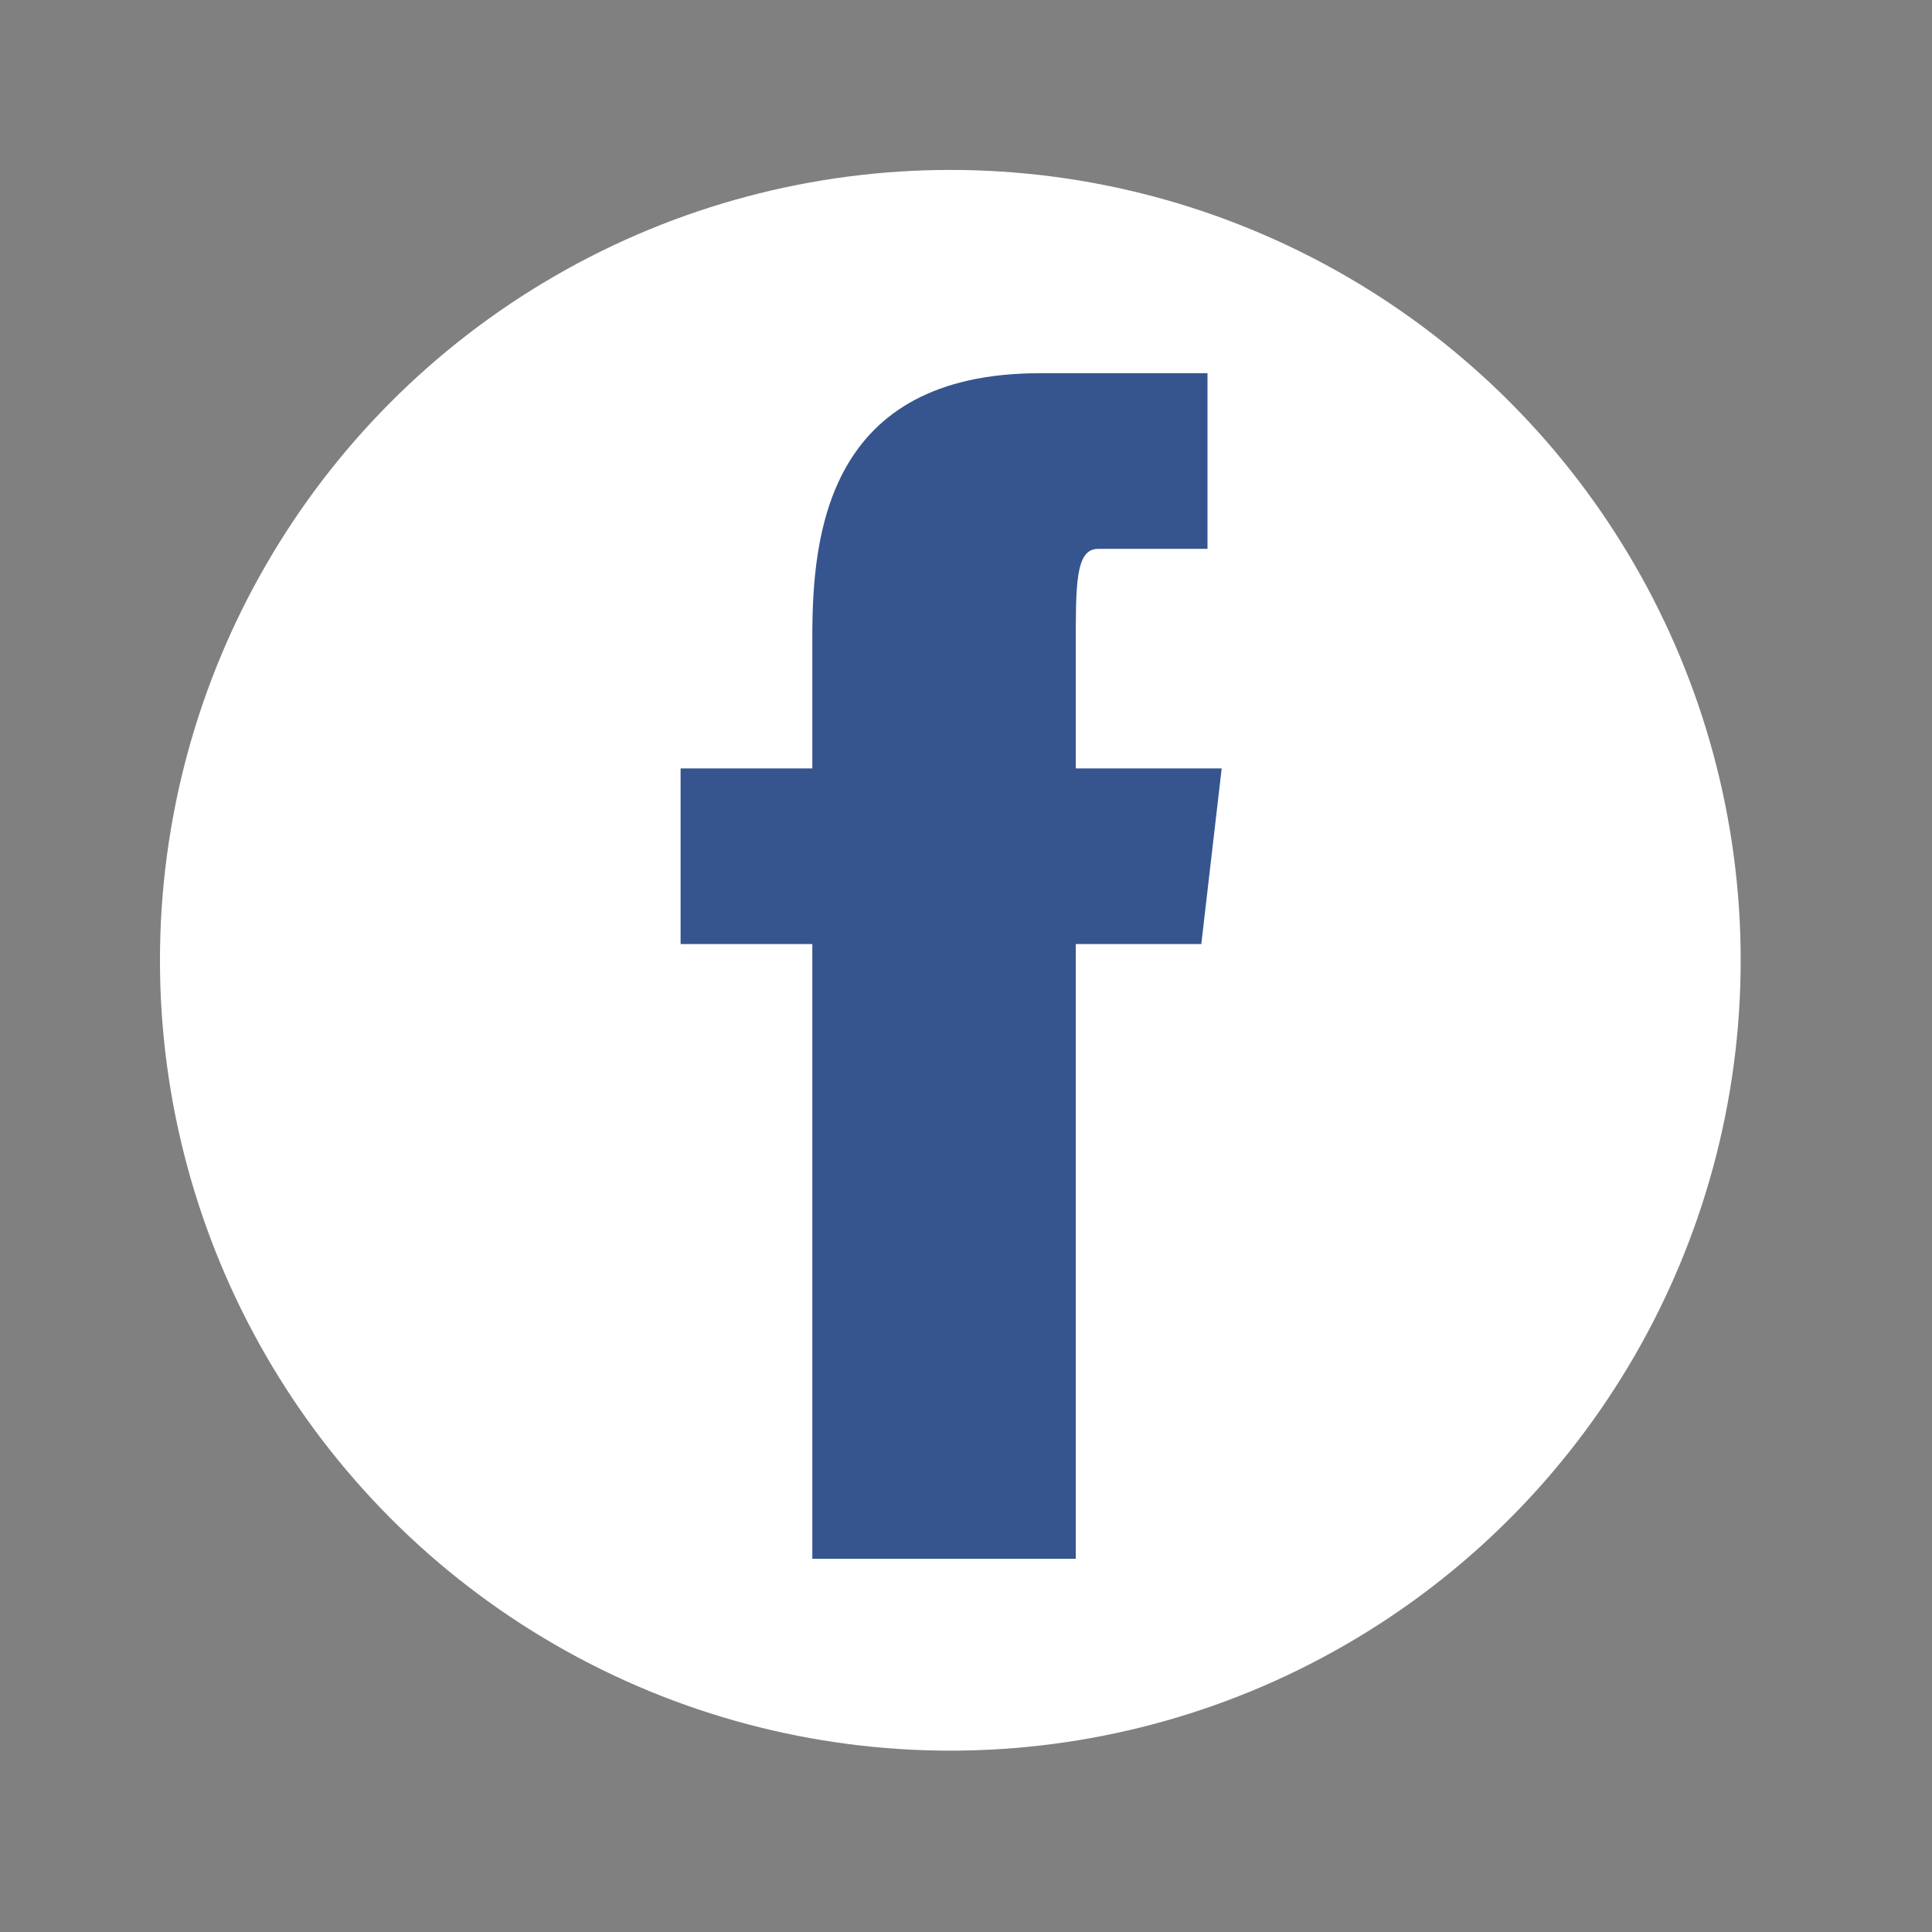
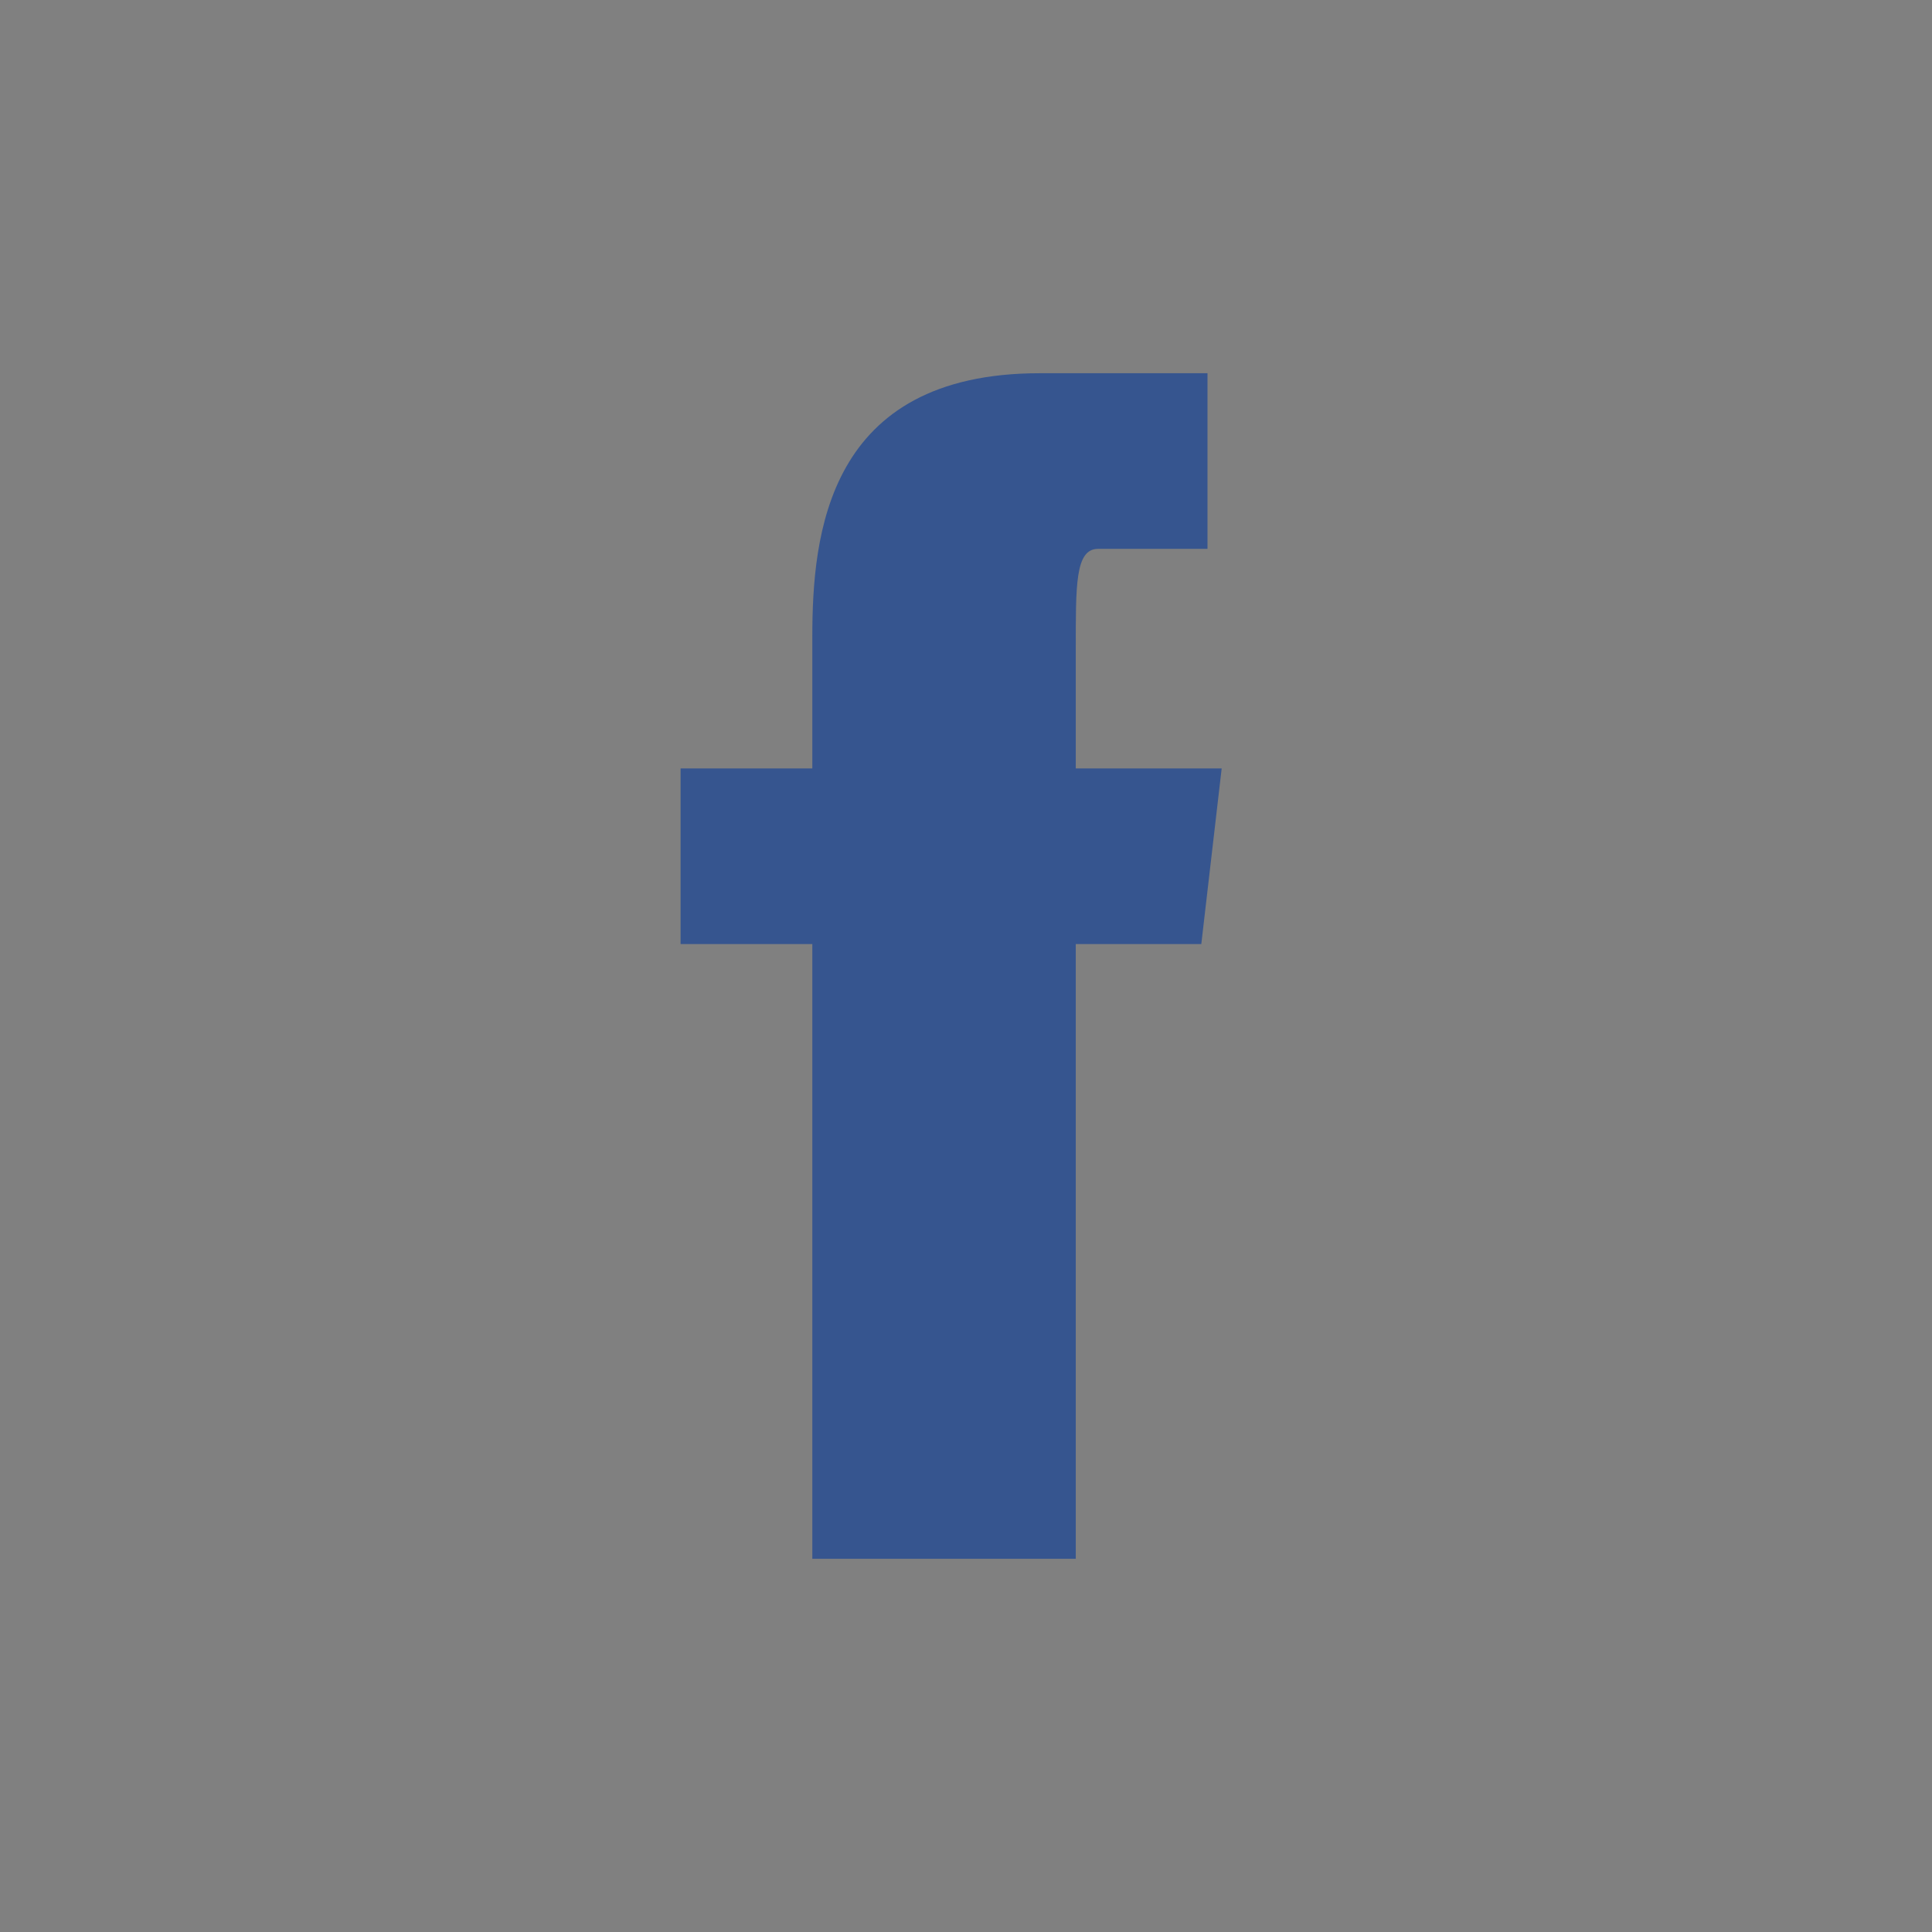
<svg xmlns="http://www.w3.org/2000/svg" version="1.1" id="レイヤー_1" x="0px" y="0px" width="44px" height="44px" viewBox="0 0 44 44" enable-background="new 0 0 44 44" xml:space="preserve">
  <rect x="0" y="0" width="44" height="44" fill="#808080" stroke="none" />
-   <circle fill="#FFFFFF" cx="21.643" cy="21.87" r="18" />
  <path fill="#36558F" d="M27.823,17.5H24.5c0-1,0-2.401,0-2.684c0-1.484-0.016-2.316,0.508-2.316c0.527,0,2.492,0,2.492,0v-4  c0,0-0.233,0-3.82,0c-4.85,0-5.18,3.688-5.18,6.007c0,0.387,0,0.993,0,2.993h-3v4h3c0,6,0,14,0,14h6c0,0,0-8,0-14h2.859L27.823,17.5  z" />
</svg>